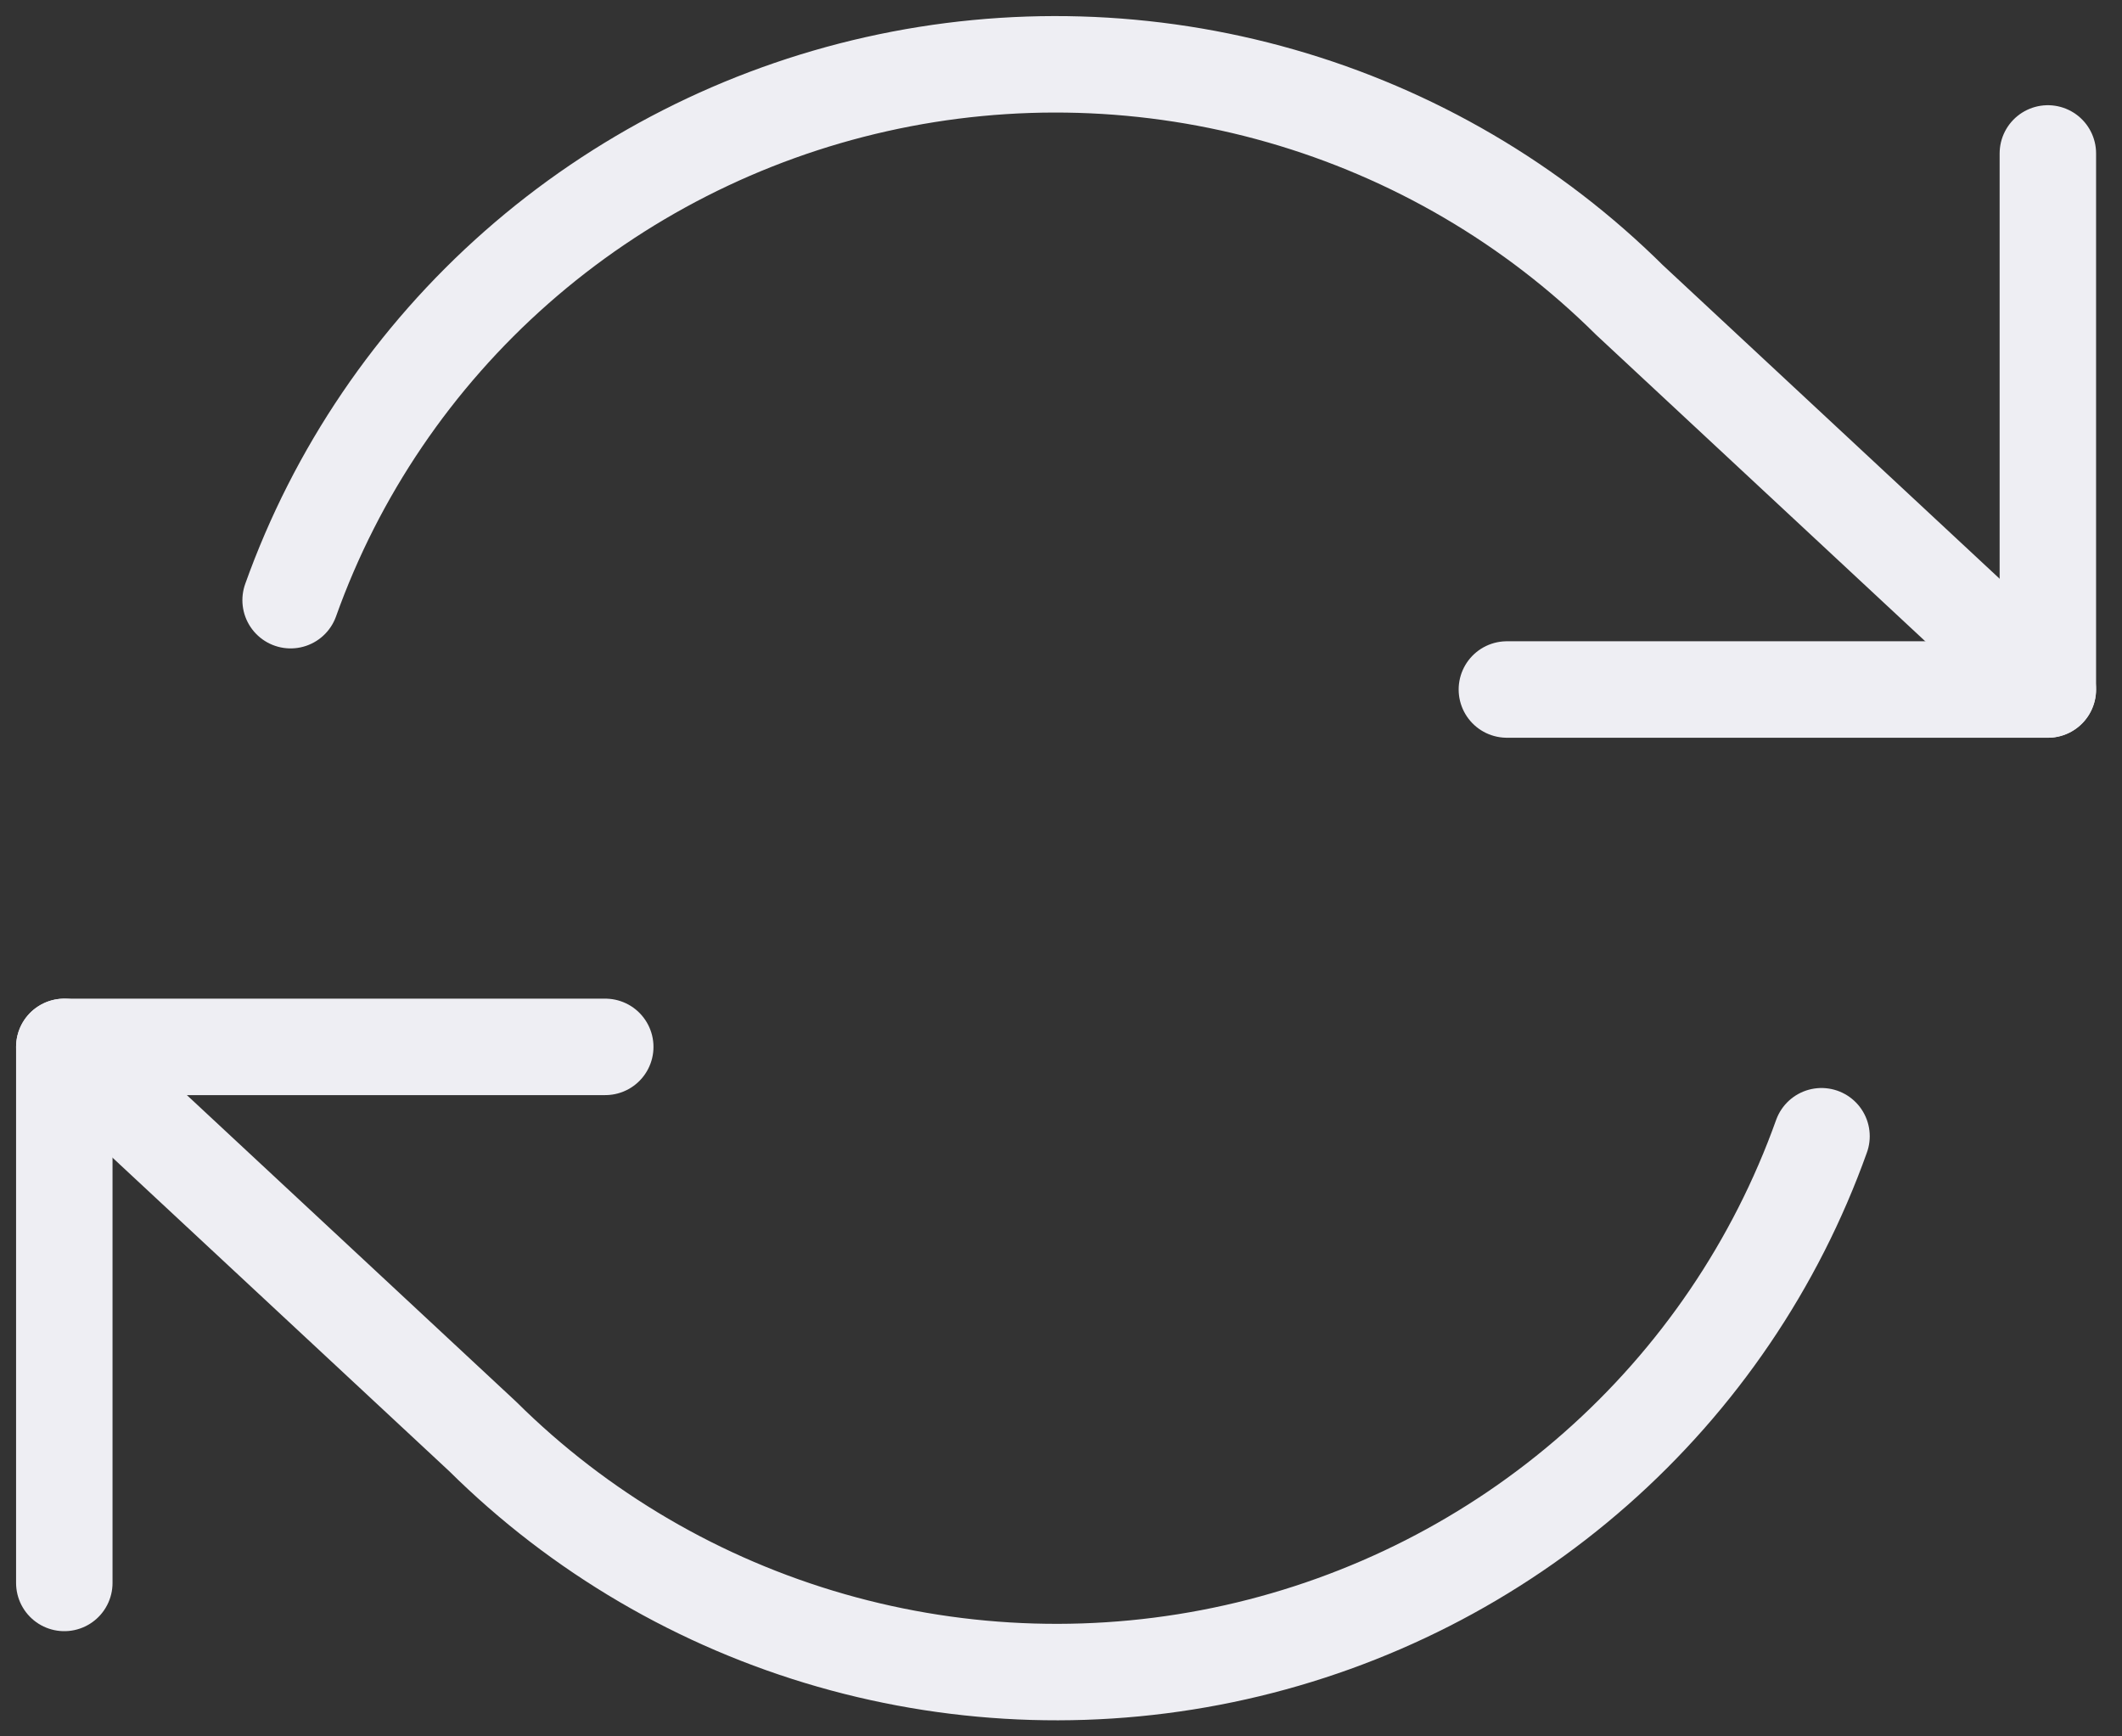
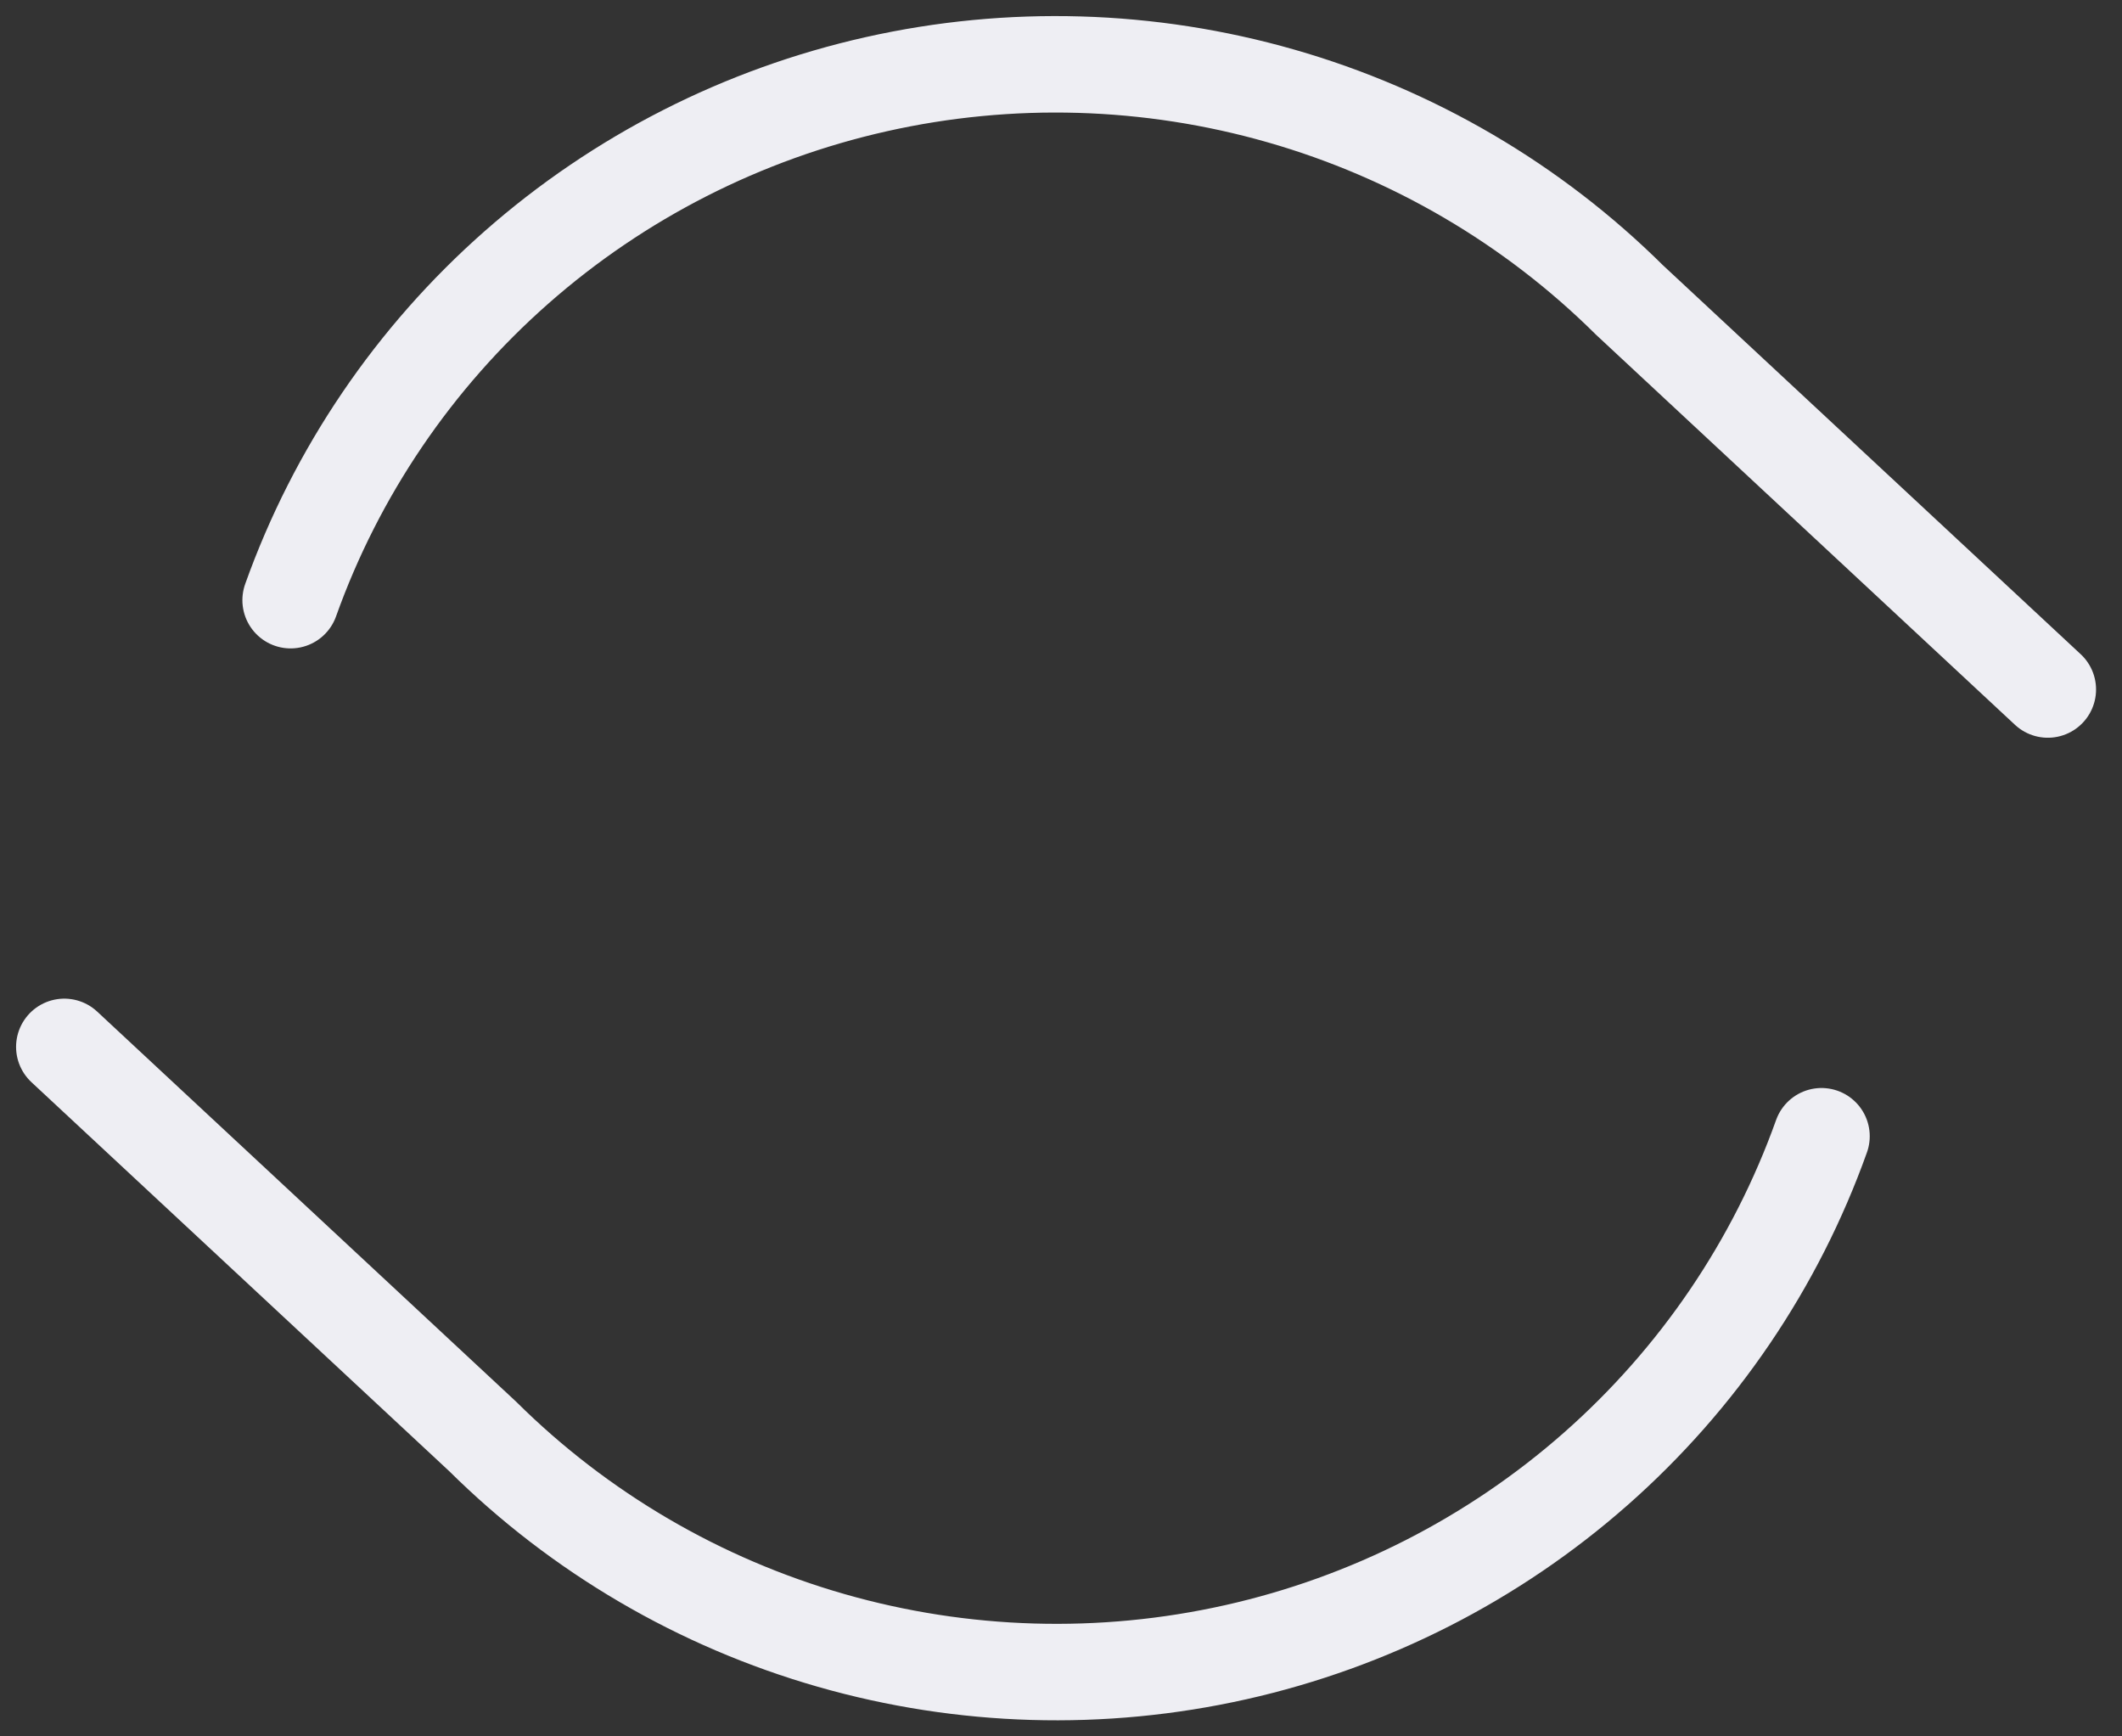
<svg xmlns="http://www.w3.org/2000/svg" width="66" height="54" viewBox="0 0 66 54" fill="none">
  <rect x="0" y="0" width="66" height="54" fill="#333333" stroke="none" />
-   <path d="M63.694 4.772V21.443H46.868" stroke="#EEEEF3" stroke-width="3" stroke-linecap="round" stroke-linejoin="round" />
-   <path d="M2 49.228V32.557H18.825" stroke="#EEEEF3" stroke-width="3" stroke-linecap="round" stroke-linejoin="round" />
  <path d="M9.039 18.665C10.461 14.682 12.878 11.122 16.064 8.316C19.251 5.509 23.103 3.549 27.261 2.617C31.419 1.684 35.748 1.811 39.844 2.985C43.939 4.158 47.668 6.341 50.681 9.329L63.693 21.443M2 32.557L15.012 44.671C18.026 47.659 21.754 49.842 25.849 51.015C29.945 52.189 34.274 52.316 38.432 51.383C42.59 50.451 46.442 48.491 49.629 45.684C52.815 42.878 55.232 39.318 56.654 35.336" stroke="#EEEEF3" stroke-width="3" stroke-linecap="round" stroke-linejoin="round" />
</svg>